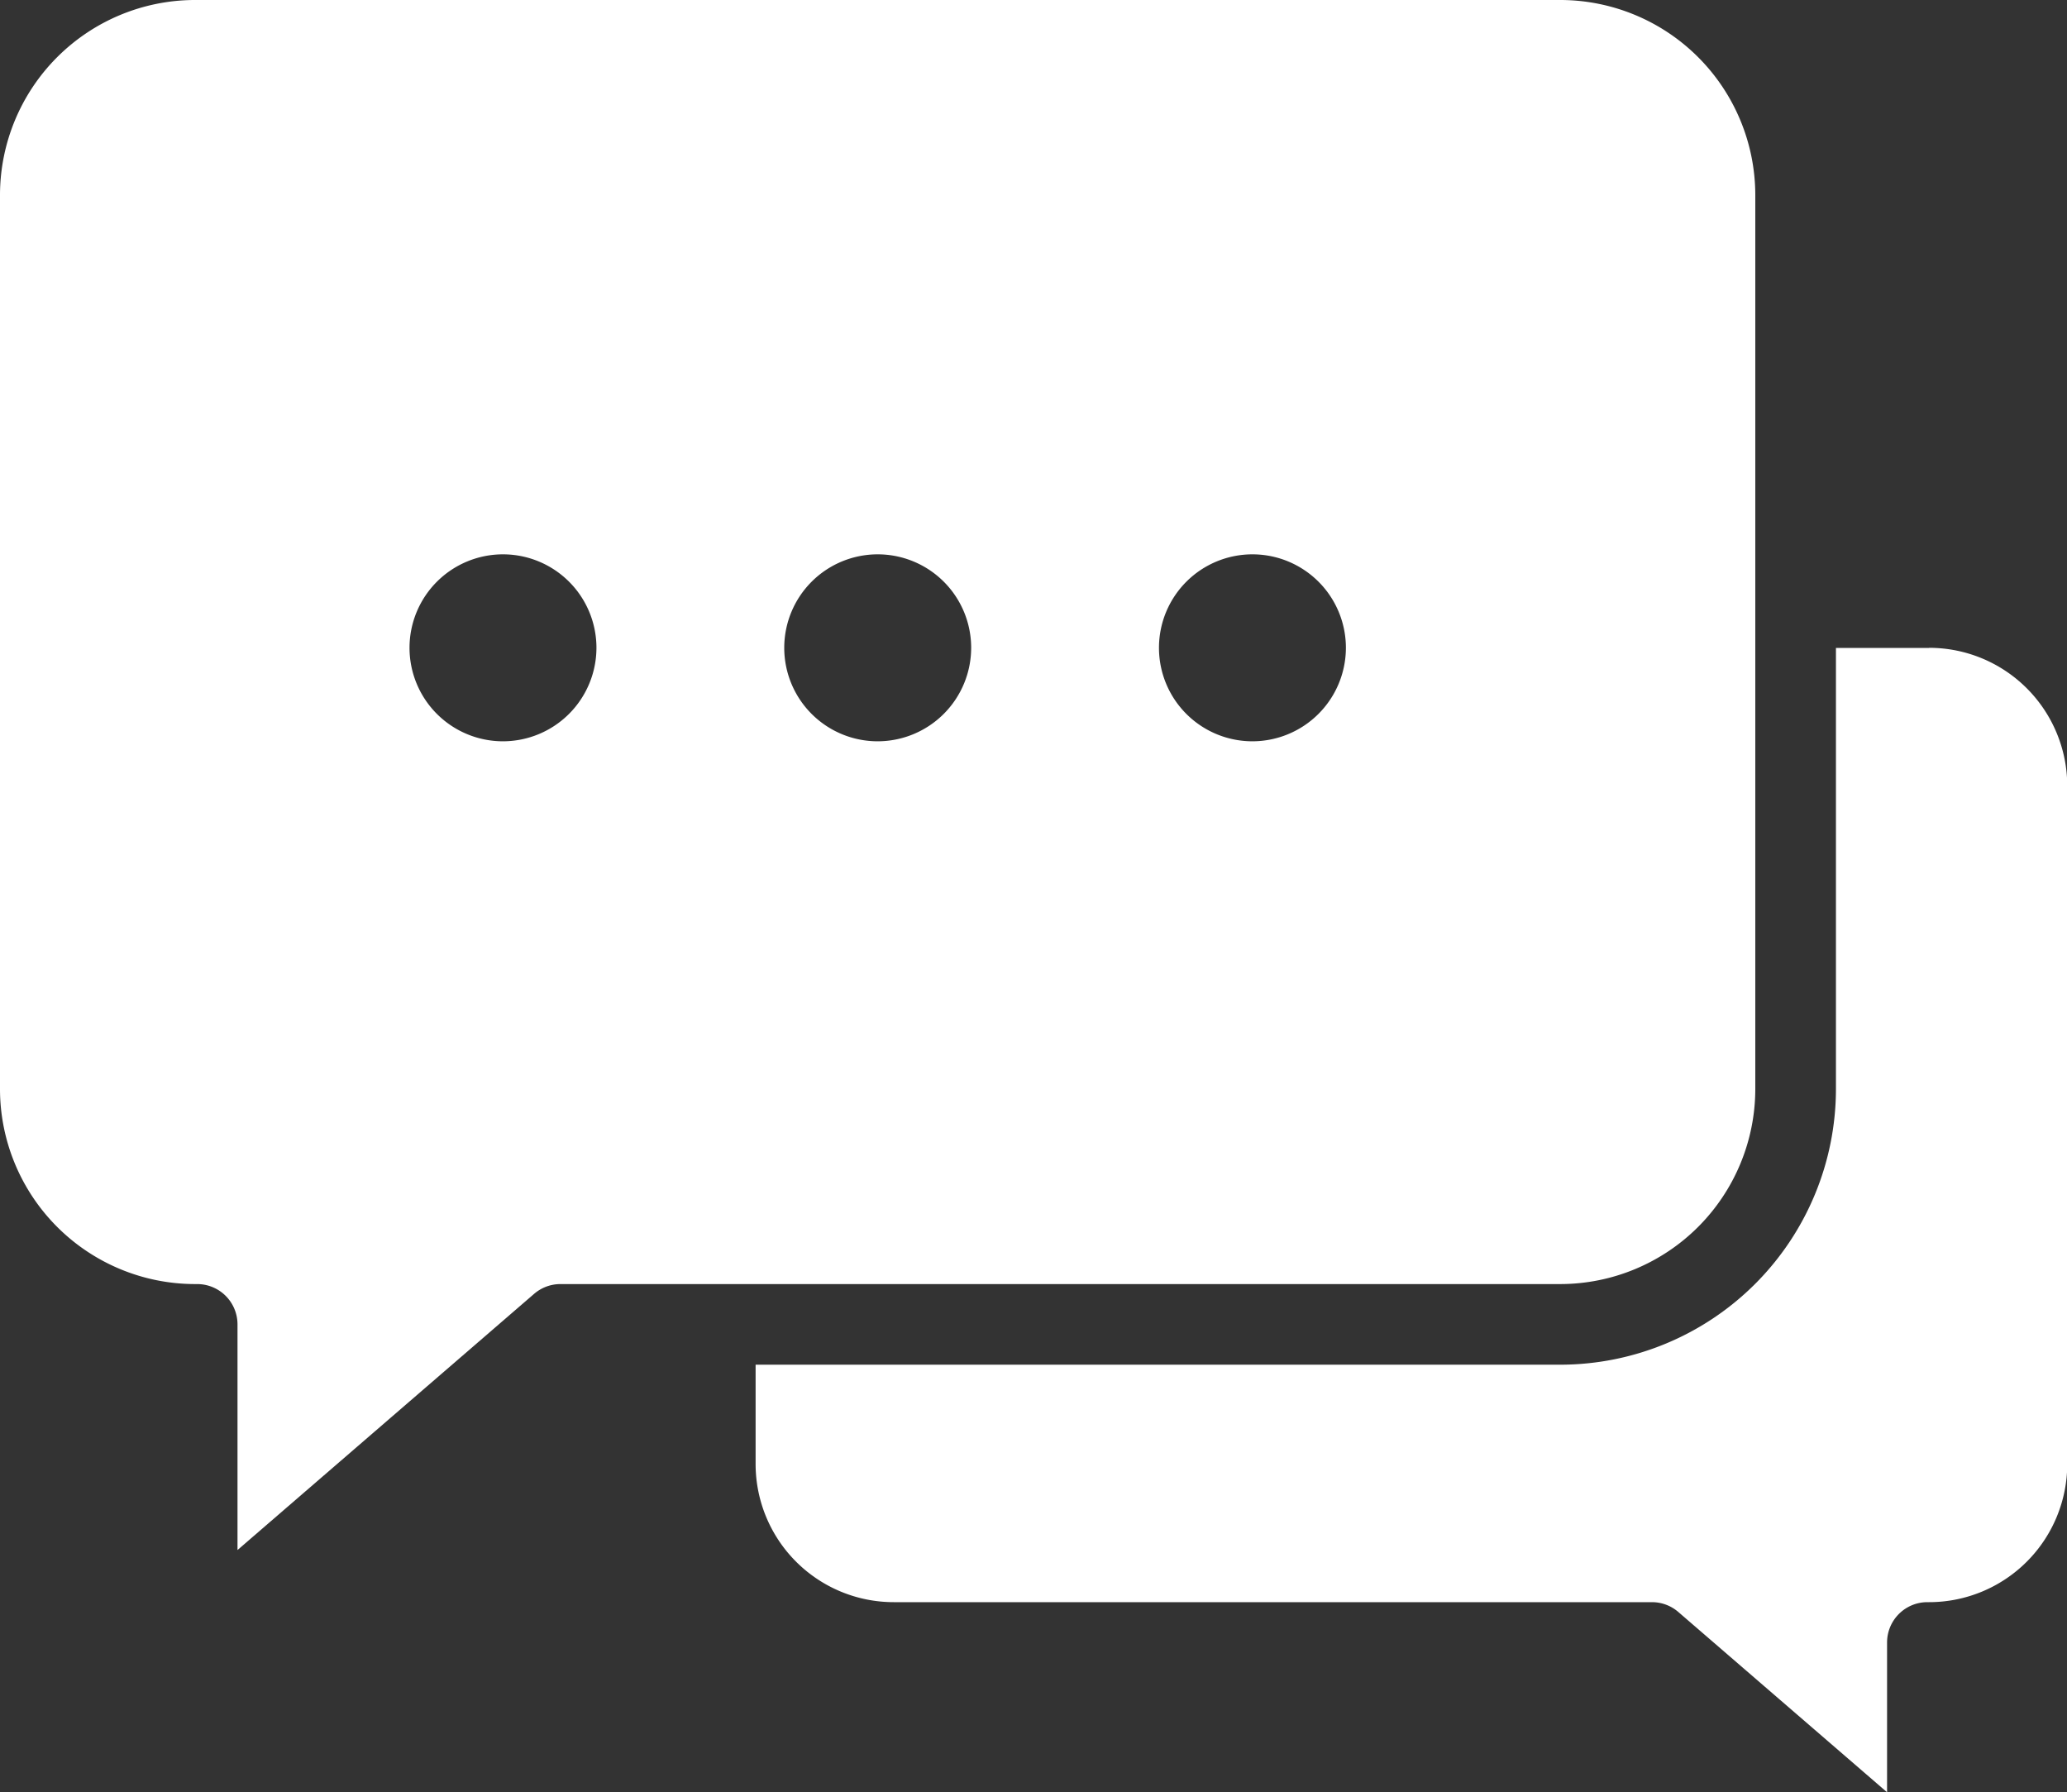
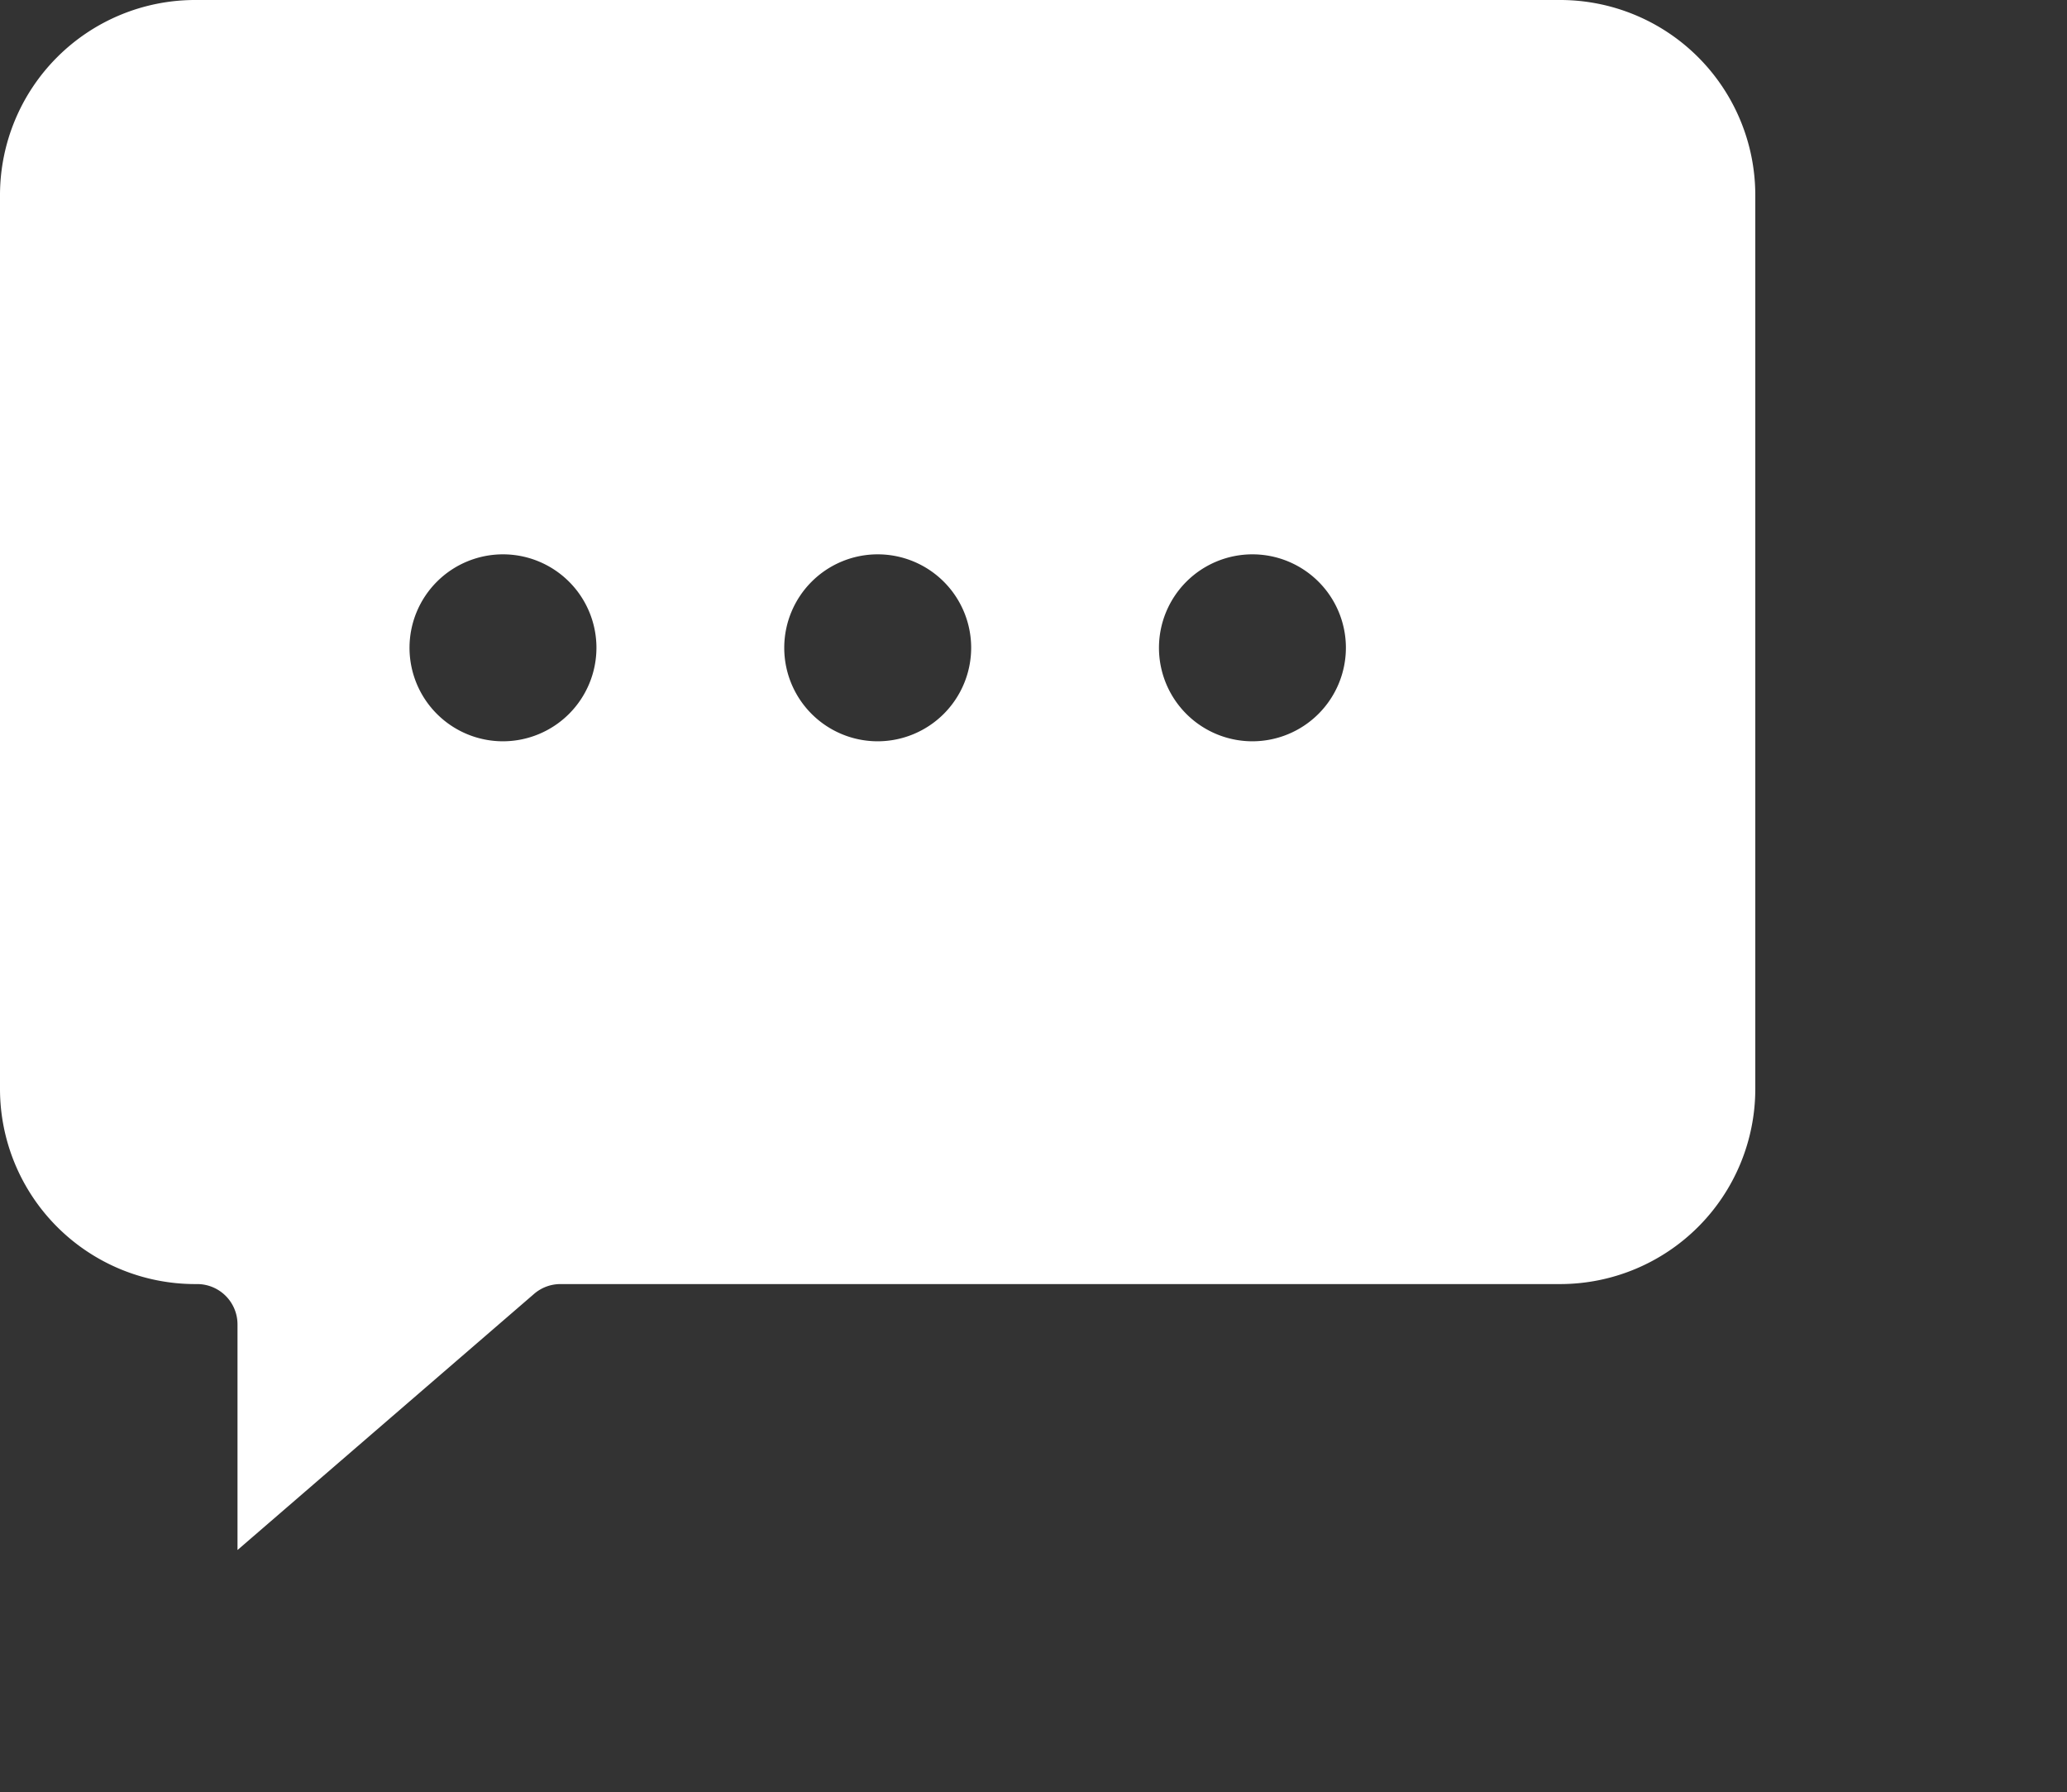
<svg xmlns="http://www.w3.org/2000/svg" id="Groupe_1900" data-name="Groupe 1900" width="49.363" height="42.791" viewBox="0 0 49.363 42.791">
  <rect x="0" y="0" width="49.363" height="42.791" fill="#333333" stroke="none" />
  <defs>
    <clipPath id="clip-path">
      <rect id="Rectangle_645" data-name="Rectangle 645" width="49.363" height="42.791" fill="#fff" />
    </clipPath>
  </defs>
  <g id="Groupe_1899" data-name="Groupe 1899" clip-path="url(#clip-path)">
-     <path id="Tracé_1073" data-name="Tracé 1073" d="M262.371,200.919H260.15v10.533a6.588,6.588,0,0,1-6.581,6.581H234.35v2.37a3.3,3.3,0,0,0,3.3,3.3h18.106a.963.963,0,0,1,.629.234l4.986,4.305v-3.577a.963.963,0,0,1,.962-.962h.041a3.3,3.3,0,0,0,3.3-3.3V204.216a3.3,3.3,0,0,0-3.3-3.3" transform="translate(-216.305 -185.448)" fill="#fff" />
    <path id="Tracé_1074" data-name="Tracé 1074" d="M37.263,0H4.656A4.661,4.661,0,0,0,0,4.656V26A4.661,4.661,0,0,0,4.656,30.66H4.71a.963.963,0,0,1,.962.962V37.01l7.083-6.116a.962.962,0,0,1,.629-.234H37.263A4.661,4.661,0,0,0,41.919,26V4.656A4.661,4.661,0,0,0,37.263,0M12.011,17.7a2.232,2.232,0,1,1,2.233-2.232A2.235,2.235,0,0,1,12.011,17.7m8.949,0a2.232,2.232,0,1,1,2.233-2.232A2.235,2.235,0,0,1,20.96,17.7m8.949,0a2.232,2.232,0,1,1,2.233-2.232A2.235,2.235,0,0,1,29.909,17.7" fill="#fff" />
  </g>
</svg>